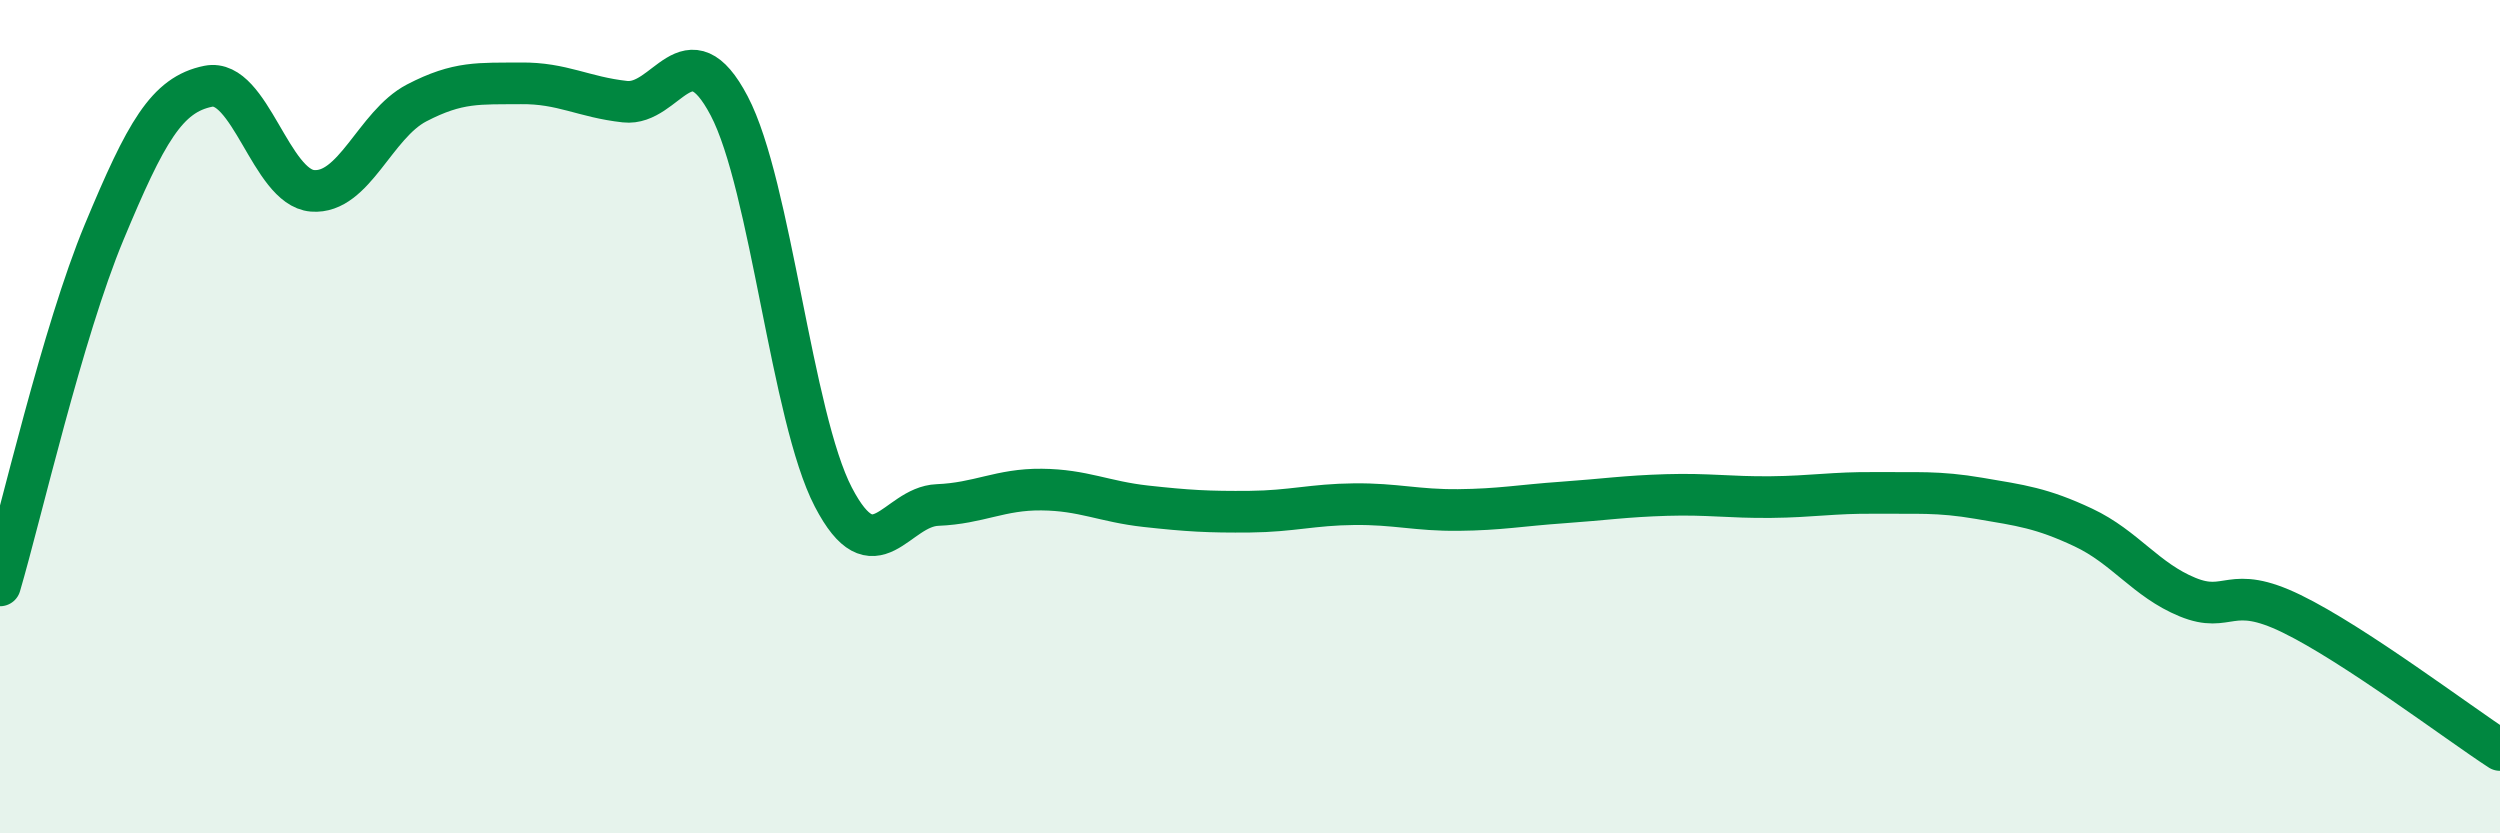
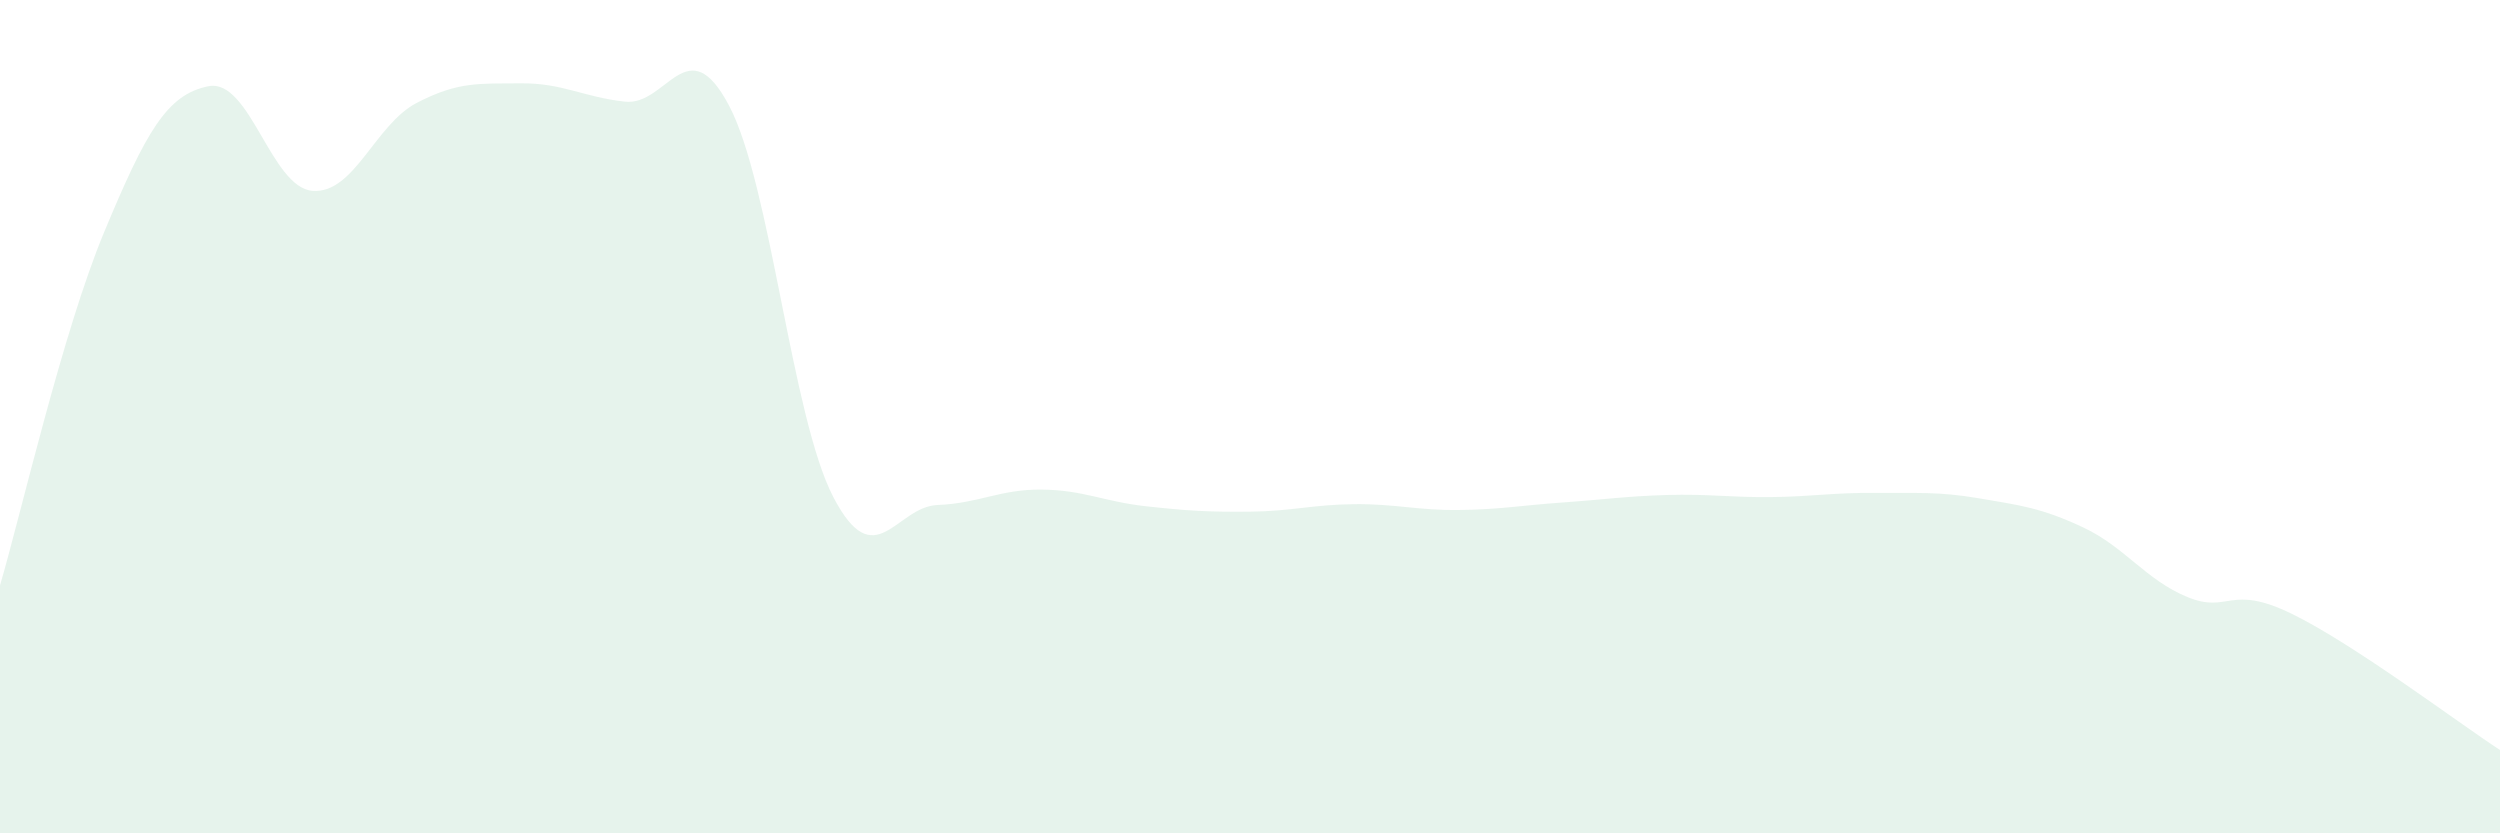
<svg xmlns="http://www.w3.org/2000/svg" width="60" height="20" viewBox="0 0 60 20">
  <path d="M 0,14.05 C 0.5,12.35 1.5,7.97 2.5,5.57 C 3.5,3.17 4,2.27 5,2.07 C 6,1.87 6.5,4.5 7.5,4.58 C 8.5,4.66 9,2.99 10,2.47 C 11,1.95 11.5,2.01 12.5,2 C 13.5,1.99 14,2.33 15,2.44 C 16,2.55 16.5,0.64 17.5,2.54 C 18.5,4.44 19,10.01 20,11.93 C 21,13.85 21.5,12.16 22.5,12.12 C 23.5,12.08 24,11.74 25,11.75 C 26,11.76 26.5,12.04 27.5,12.15 C 28.5,12.26 29,12.29 30,12.28 C 31,12.27 31.5,12.11 32.5,12.1 C 33.5,12.09 34,12.25 35,12.24 C 36,12.23 36.5,12.13 37.5,12.06 C 38.5,11.99 39,11.91 40,11.88 C 41,11.85 41.5,11.94 42.5,11.93 C 43.5,11.92 44,11.82 45,11.83 C 46,11.84 46.5,11.79 47.5,11.96 C 48.5,12.13 49,12.19 50,12.66 C 51,13.13 51.5,13.92 52.5,14.33 C 53.5,14.74 53.5,14 55,14.73 C 56.5,15.46 59,17.35 60,18L60 20L0 20Z" fill="#008740" opacity="0.1" stroke-linecap="round" stroke-linejoin="round" />
-   <path d="M 0,14.05 C 0.5,12.35 1.5,7.97 2.5,5.57 C 3.5,3.17 4,2.27 5,2.07 C 6,1.87 6.5,4.5 7.5,4.58 C 8.5,4.66 9,2.99 10,2.47 C 11,1.95 11.5,2.01 12.5,2 C 13.5,1.99 14,2.33 15,2.44 C 16,2.55 16.5,0.64 17.5,2.54 C 18.5,4.44 19,10.01 20,11.93 C 21,13.85 21.5,12.16 22.5,12.12 C 23.5,12.08 24,11.74 25,11.75 C 26,11.76 26.5,12.04 27.5,12.15 C 28.5,12.26 29,12.29 30,12.28 C 31,12.27 31.5,12.11 32.5,12.1 C 33.5,12.09 34,12.25 35,12.24 C 36,12.23 36.5,12.13 37.5,12.06 C 38.5,11.99 39,11.91 40,11.88 C 41,11.85 41.5,11.94 42.5,11.93 C 43.5,11.92 44,11.82 45,11.83 C 46,11.84 46.5,11.79 47.5,11.96 C 48.5,12.13 49,12.19 50,12.66 C 51,13.13 51.5,13.92 52.5,14.33 C 53.5,14.74 53.5,14 55,14.73 C 56.5,15.46 59,17.35 60,18" stroke="#008740" stroke-width="1" fill="none" stroke-linecap="round" stroke-linejoin="round" />
</svg>